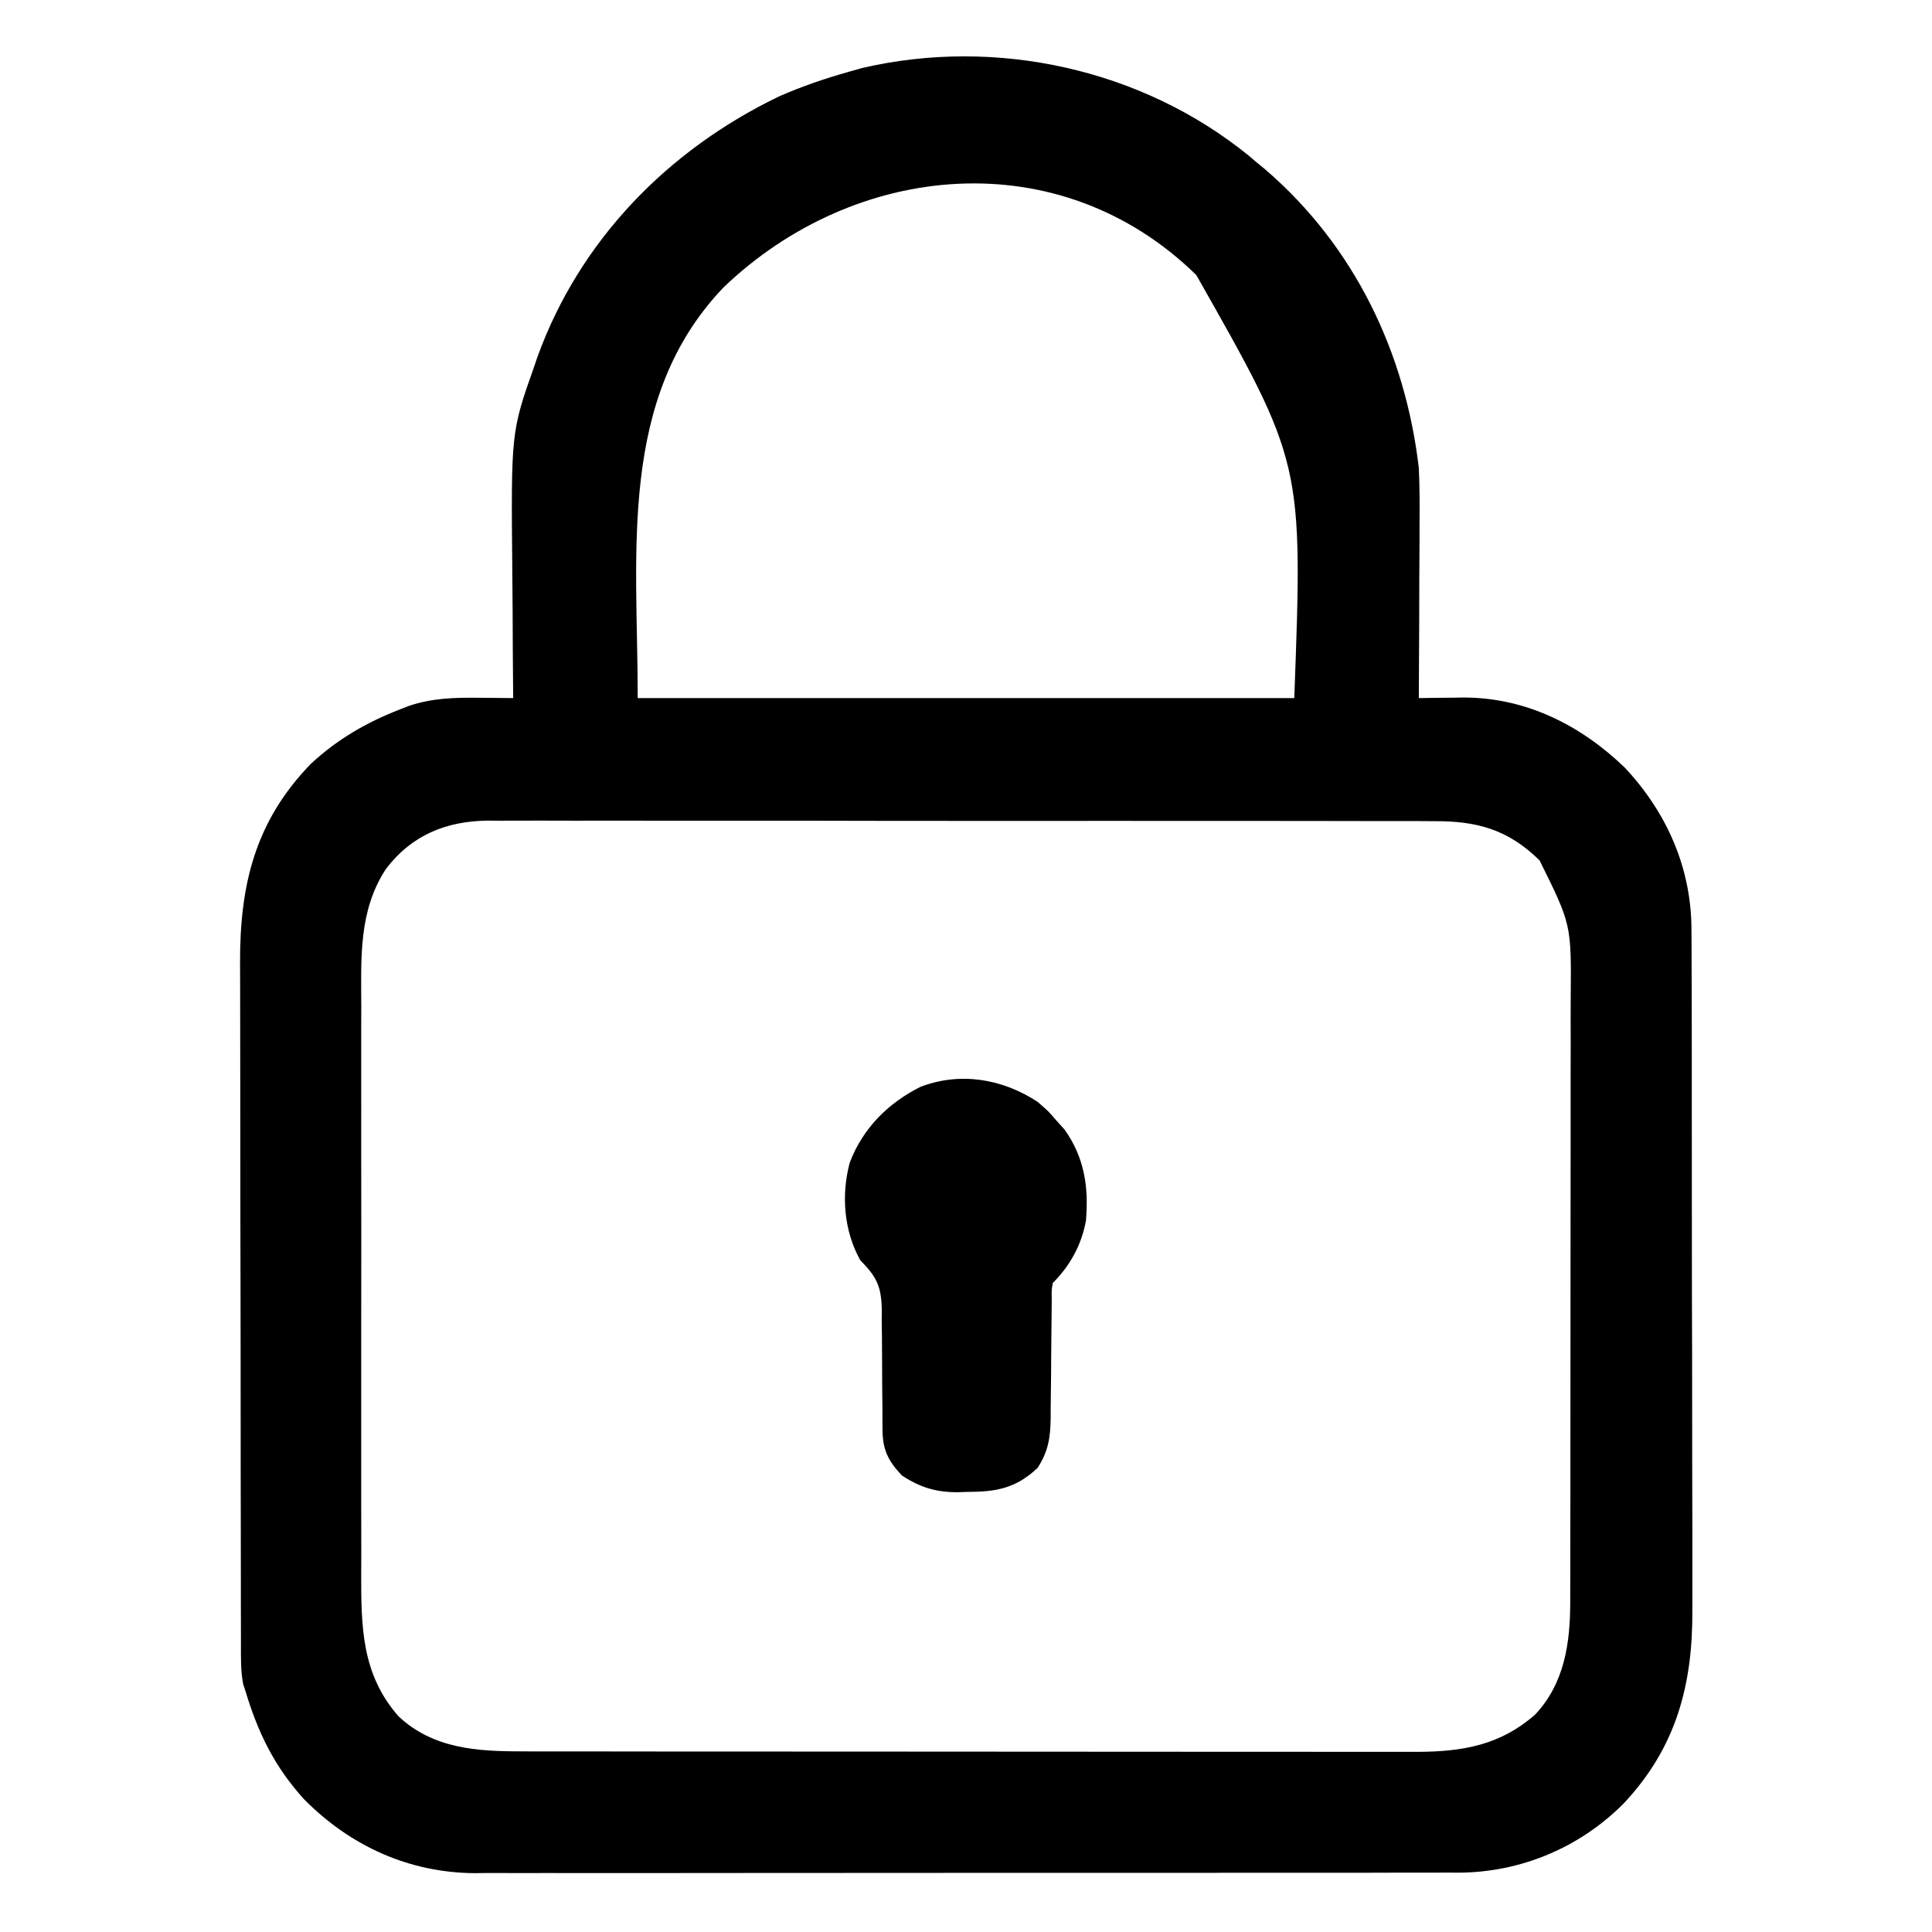
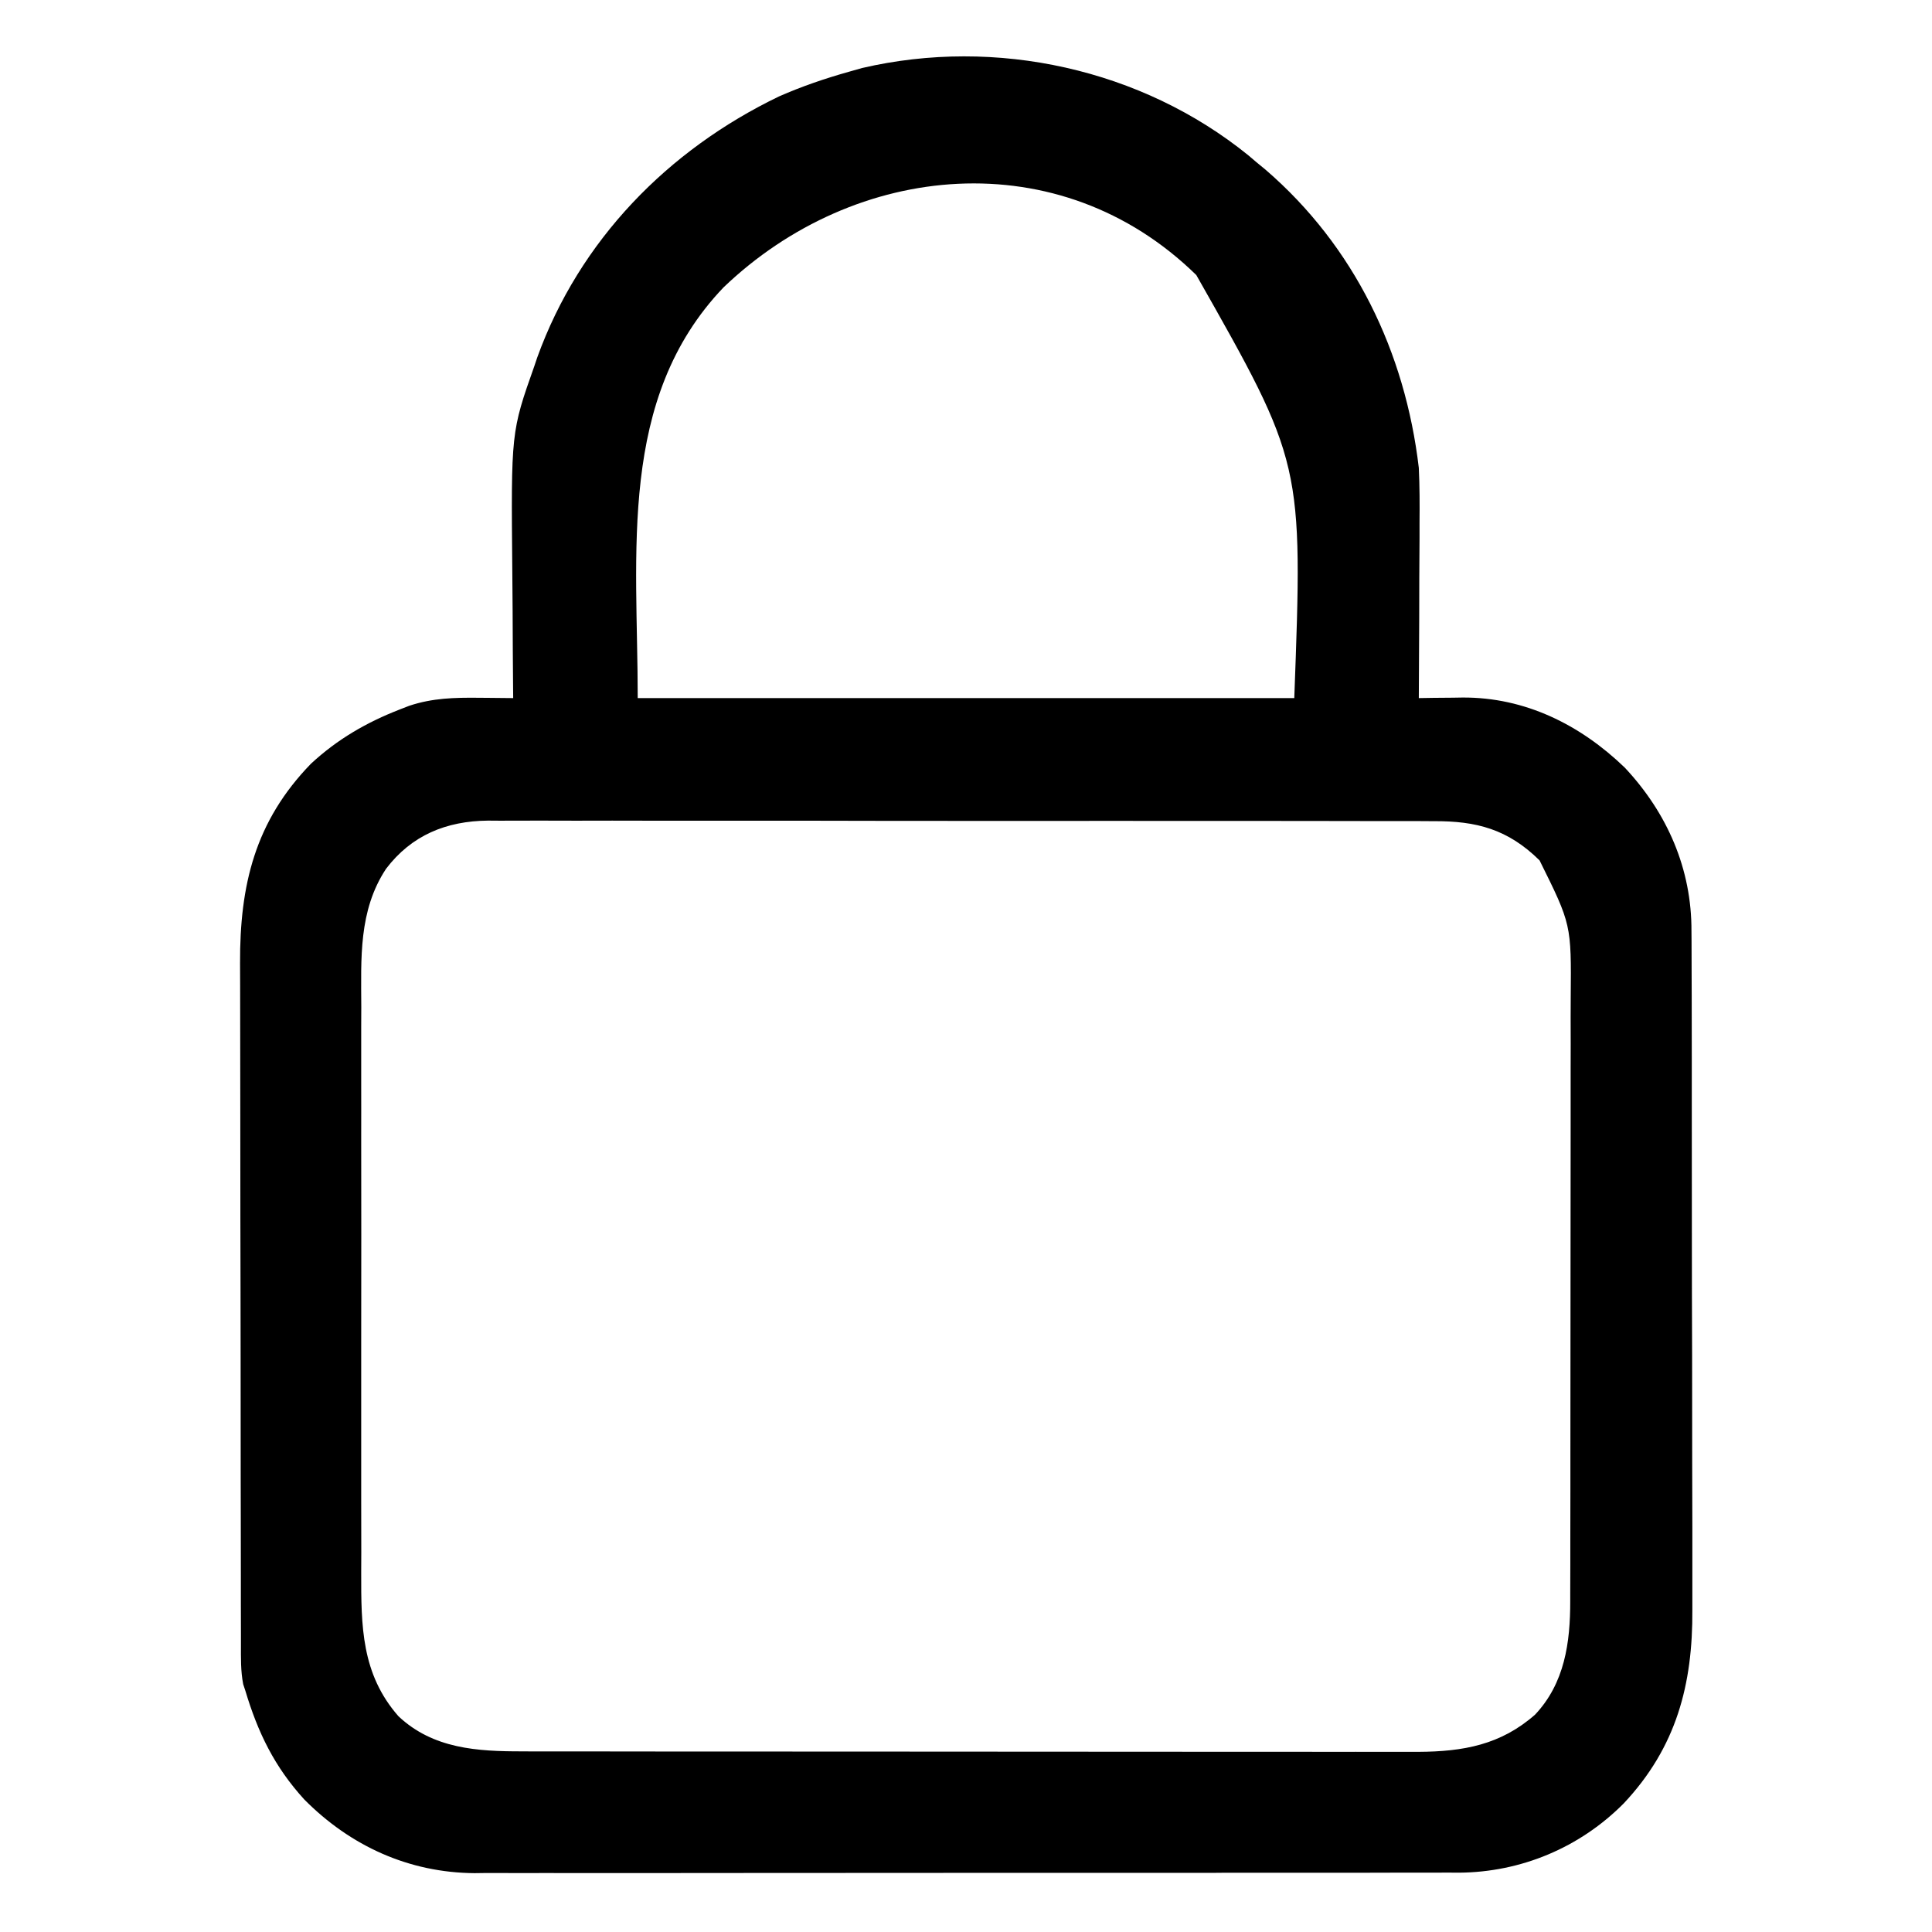
<svg xmlns="http://www.w3.org/2000/svg" width="24" height="24" viewBox="0 0 24 24" fill="none">
  <path d="M15.508 1.93C15.541 1.958 15.575 1.987 15.609 2.016C15.646 2.046 15.683 2.077 15.721 2.108C16.825 3.06 17.456 4.375 17.625 5.812C17.636 6.041 17.636 6.269 17.634 6.497C17.634 6.561 17.634 6.624 17.634 6.687C17.633 6.851 17.632 7.016 17.631 7.18C17.63 7.348 17.63 7.517 17.63 7.685C17.628 8.014 17.627 8.343 17.625 8.672C17.685 8.671 17.745 8.67 17.808 8.669C17.888 8.669 17.968 8.668 18.049 8.667C18.088 8.667 18.128 8.666 18.169 8.665C18.943 8.661 19.629 9.001 20.183 9.535C20.712 10.099 21.016 10.796 21.012 11.569C21.013 11.609 21.013 11.648 21.013 11.689C21.014 11.819 21.014 11.95 21.014 12.081C21.014 12.175 21.014 12.269 21.015 12.364C21.015 12.619 21.015 12.874 21.016 13.129C21.016 13.289 21.016 13.448 21.016 13.608C21.017 14.165 21.017 14.723 21.017 15.28C21.017 15.799 21.018 16.317 21.02 16.836C21.021 17.282 21.021 17.728 21.021 18.174C21.021 18.441 21.022 18.707 21.023 18.973C21.023 19.223 21.023 19.474 21.023 19.724C21.023 19.815 21.023 19.907 21.023 19.998C21.029 20.925 20.825 21.705 20.172 22.401C19.625 22.953 18.893 23.258 18.123 23.263C18.073 23.263 18.024 23.262 17.974 23.262C17.921 23.262 17.867 23.263 17.813 23.263C17.635 23.263 17.458 23.263 17.28 23.263C17.153 23.263 17.025 23.263 16.898 23.264C16.588 23.264 16.278 23.264 15.968 23.264C15.715 23.264 15.463 23.264 15.211 23.264C15.175 23.264 15.139 23.264 15.102 23.265C15.029 23.265 14.956 23.265 14.883 23.265C14.199 23.265 13.514 23.265 12.83 23.265C12.205 23.265 11.58 23.265 10.954 23.266C10.312 23.267 9.669 23.267 9.026 23.267C8.665 23.267 8.305 23.267 7.944 23.268C7.637 23.268 7.33 23.268 7.023 23.268C6.867 23.267 6.71 23.267 6.554 23.268C6.384 23.268 6.214 23.268 6.044 23.267C5.995 23.268 5.946 23.268 5.896 23.269C5.078 23.263 4.354 22.932 3.781 22.355C3.409 21.948 3.203 21.521 3.047 21C3.038 20.974 3.03 20.948 3.021 20.922C2.989 20.757 2.993 20.594 2.993 20.427C2.993 20.388 2.993 20.349 2.993 20.308C2.992 20.177 2.992 20.045 2.992 19.914C2.992 19.82 2.992 19.725 2.992 19.631C2.991 19.375 2.991 19.118 2.991 18.862C2.99 18.702 2.99 18.542 2.99 18.381C2.989 17.88 2.989 17.378 2.989 16.877C2.988 16.298 2.988 15.72 2.986 15.142C2.985 14.694 2.985 14.247 2.985 13.799C2.985 13.532 2.984 13.265 2.984 12.998C2.983 12.747 2.983 12.495 2.983 12.244C2.983 12.152 2.983 12.06 2.982 11.968C2.978 10.995 3.167 10.203 3.864 9.486C4.193 9.182 4.552 8.974 4.969 8.812C5.026 8.79 5.026 8.79 5.085 8.767C5.374 8.671 5.646 8.665 5.947 8.668C5.988 8.669 6.03 8.669 6.072 8.669C6.173 8.67 6.274 8.671 6.375 8.672C6.374 8.621 6.374 8.621 6.374 8.569C6.371 8.245 6.369 7.921 6.368 7.597C6.367 7.431 6.366 7.264 6.364 7.098C6.348 5.367 6.348 5.367 6.639 4.544C6.65 4.51 6.662 4.476 6.674 4.44C7.199 2.986 8.296 1.863 9.677 1.198C9.961 1.073 10.248 0.975 10.547 0.891C10.6 0.876 10.653 0.861 10.709 0.845C12.373 0.458 14.183 0.856 15.508 1.93ZM8.987 3.571C7.668 4.953 7.922 6.866 7.922 8.672C10.613 8.672 13.305 8.672 16.078 8.672C16.186 5.753 16.186 5.753 14.861 3.417C13.164 1.756 10.623 2.003 8.987 3.571ZM4.796 10.792C4.452 11.313 4.486 11.907 4.488 12.51C4.488 12.593 4.487 12.677 4.487 12.761C4.487 12.987 4.487 13.213 4.487 13.439C4.488 13.677 4.487 13.914 4.487 14.152C4.487 14.55 4.487 14.949 4.488 15.347C4.488 15.807 4.488 16.267 4.487 16.727C4.487 17.123 4.487 17.519 4.487 17.915C4.487 18.151 4.487 18.387 4.487 18.623C4.487 18.845 4.487 19.067 4.488 19.288C4.488 19.369 4.488 19.451 4.487 19.532C4.486 20.198 4.488 20.794 4.95 21.32C5.38 21.725 5.932 21.757 6.491 21.756C6.54 21.756 6.589 21.756 6.64 21.757C6.803 21.757 6.967 21.757 7.131 21.757C7.248 21.757 7.365 21.757 7.483 21.757C7.769 21.758 8.054 21.758 8.34 21.758C8.572 21.758 8.805 21.758 9.037 21.758C9.697 21.759 10.356 21.759 11.016 21.759C11.069 21.759 11.069 21.759 11.123 21.759C11.177 21.759 11.177 21.759 11.231 21.759C11.807 21.759 12.383 21.759 12.96 21.76C13.552 21.76 14.144 21.761 14.736 21.761C15.069 21.761 15.401 21.761 15.733 21.761C16.046 21.762 16.358 21.762 16.671 21.762C16.785 21.761 16.9 21.762 17.014 21.762C17.171 21.762 17.328 21.762 17.485 21.762C17.552 21.762 17.552 21.762 17.621 21.762C18.177 21.759 18.643 21.675 19.069 21.3C19.437 20.91 19.507 20.405 19.506 19.888C19.506 19.853 19.506 19.819 19.506 19.782C19.507 19.666 19.507 19.55 19.507 19.433C19.507 19.35 19.507 19.266 19.507 19.182C19.508 18.955 19.508 18.729 19.508 18.502C19.508 18.36 19.508 18.218 19.508 18.076C19.508 17.58 19.509 17.084 19.509 16.589C19.509 16.127 19.509 15.666 19.51 15.205C19.51 14.808 19.511 14.412 19.511 14.015C19.511 13.778 19.511 13.542 19.511 13.305C19.512 13.082 19.512 12.86 19.511 12.637C19.511 12.556 19.511 12.474 19.512 12.393C19.52 11.484 19.52 11.484 19.125 10.688C18.732 10.301 18.342 10.197 17.806 10.201C17.754 10.2 17.702 10.2 17.649 10.2C17.476 10.199 17.304 10.2 17.131 10.2C17.007 10.2 16.883 10.199 16.759 10.199C16.458 10.198 16.156 10.198 15.855 10.198C15.609 10.198 15.364 10.198 15.119 10.198C15.084 10.198 15.049 10.198 15.013 10.198C14.942 10.198 14.871 10.198 14.8 10.198C14.135 10.197 13.47 10.197 12.805 10.198C12.196 10.198 11.588 10.198 10.98 10.197C10.355 10.195 9.731 10.195 9.106 10.195C8.755 10.196 8.404 10.195 8.054 10.195C7.755 10.194 7.457 10.194 7.158 10.195C7.006 10.195 6.854 10.195 6.702 10.194C6.537 10.194 6.371 10.194 6.206 10.195C6.158 10.195 6.111 10.194 6.062 10.194C5.544 10.199 5.113 10.375 4.796 10.792Z" fill="black" />
-   <path d="M12.89 13.688C13.025 13.805 13.025 13.805 13.125 13.922C13.158 13.959 13.191 13.995 13.225 14.033C13.47 14.377 13.526 14.745 13.49 15.164C13.435 15.464 13.294 15.722 13.078 15.938C13.063 16.026 13.063 16.026 13.065 16.129C13.065 16.168 13.064 16.208 13.064 16.248C13.064 16.291 13.064 16.334 13.063 16.378C13.062 16.468 13.061 16.558 13.06 16.648C13.059 16.791 13.057 16.933 13.057 17.076C13.056 17.213 13.054 17.351 13.052 17.488C13.052 17.53 13.052 17.573 13.052 17.616C13.048 17.857 13.024 18.026 12.89 18.234C12.618 18.492 12.369 18.533 12.009 18.533C11.973 18.534 11.937 18.535 11.899 18.537C11.63 18.538 11.428 18.478 11.203 18.328C11.031 18.147 10.963 18.005 10.963 17.757C10.963 17.717 10.962 17.678 10.962 17.637C10.962 17.595 10.962 17.552 10.962 17.508C10.961 17.418 10.96 17.328 10.959 17.238C10.958 17.096 10.957 16.954 10.957 16.812C10.957 16.675 10.955 16.538 10.953 16.401C10.954 16.359 10.954 16.317 10.954 16.273C10.949 15.982 10.892 15.862 10.687 15.656C10.483 15.291 10.448 14.845 10.556 14.442C10.718 14.016 11.033 13.701 11.437 13.5C11.932 13.312 12.455 13.402 12.89 13.688Z" fill="black" />
</svg>